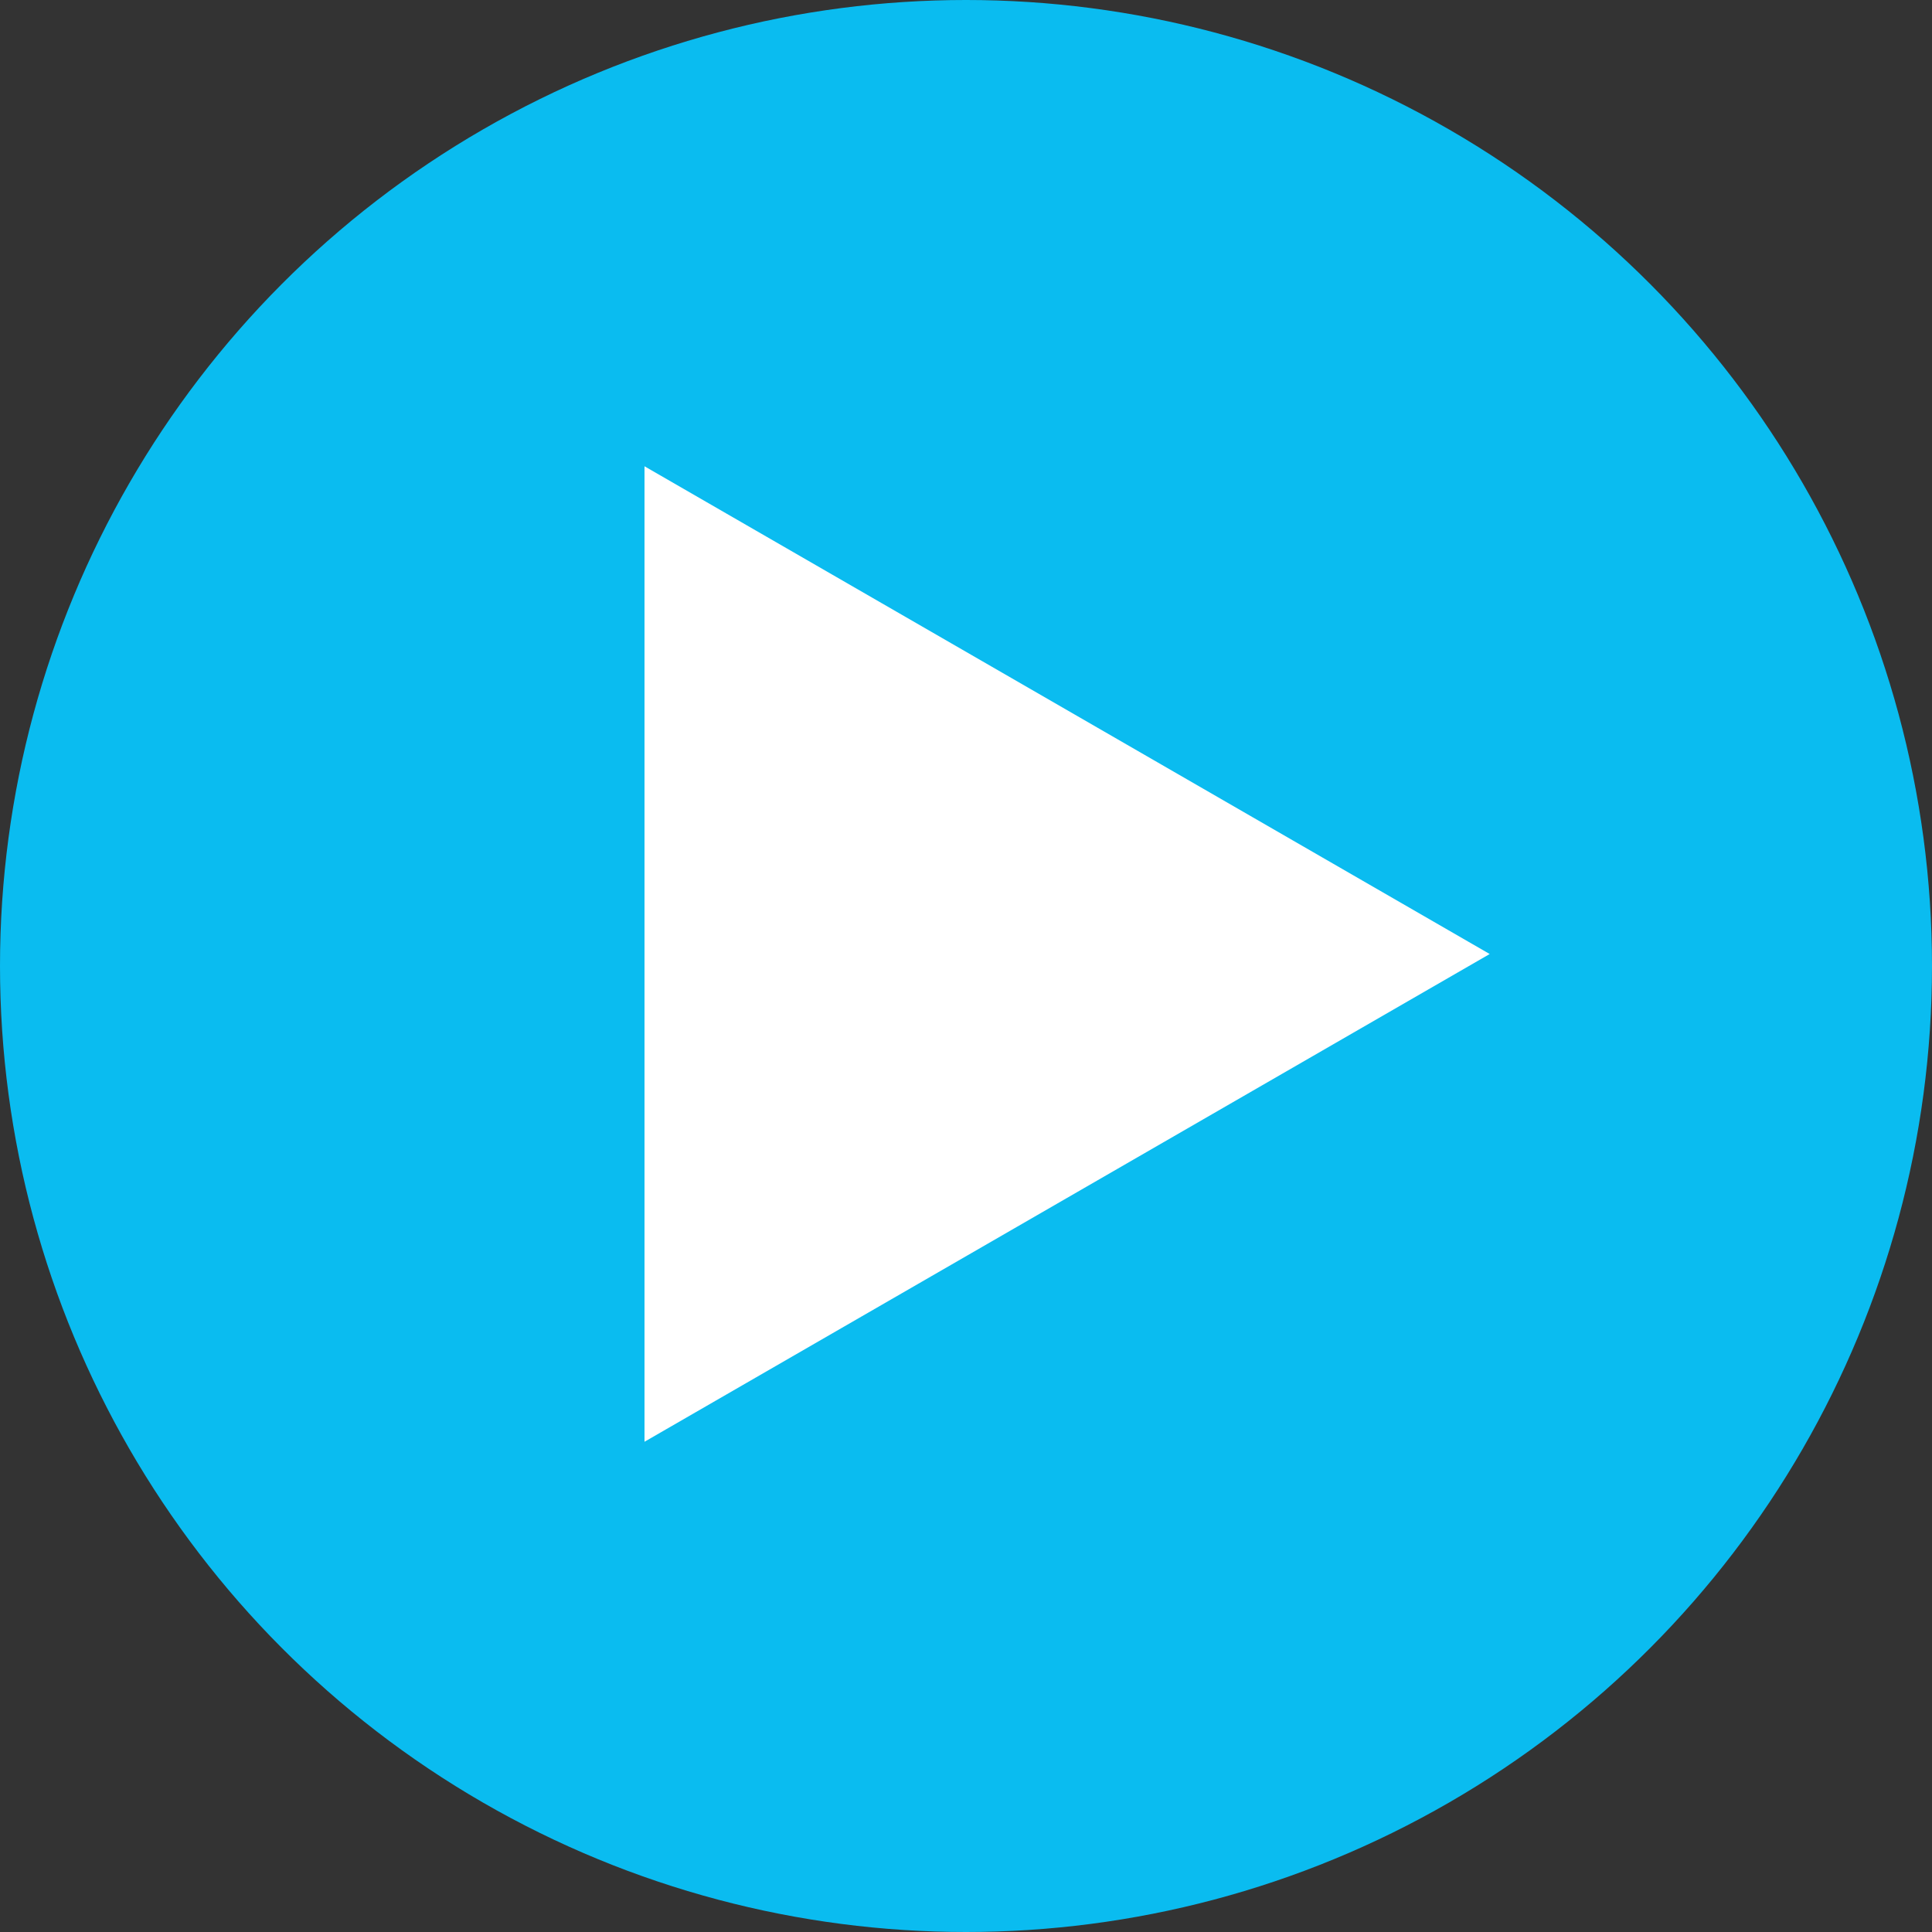
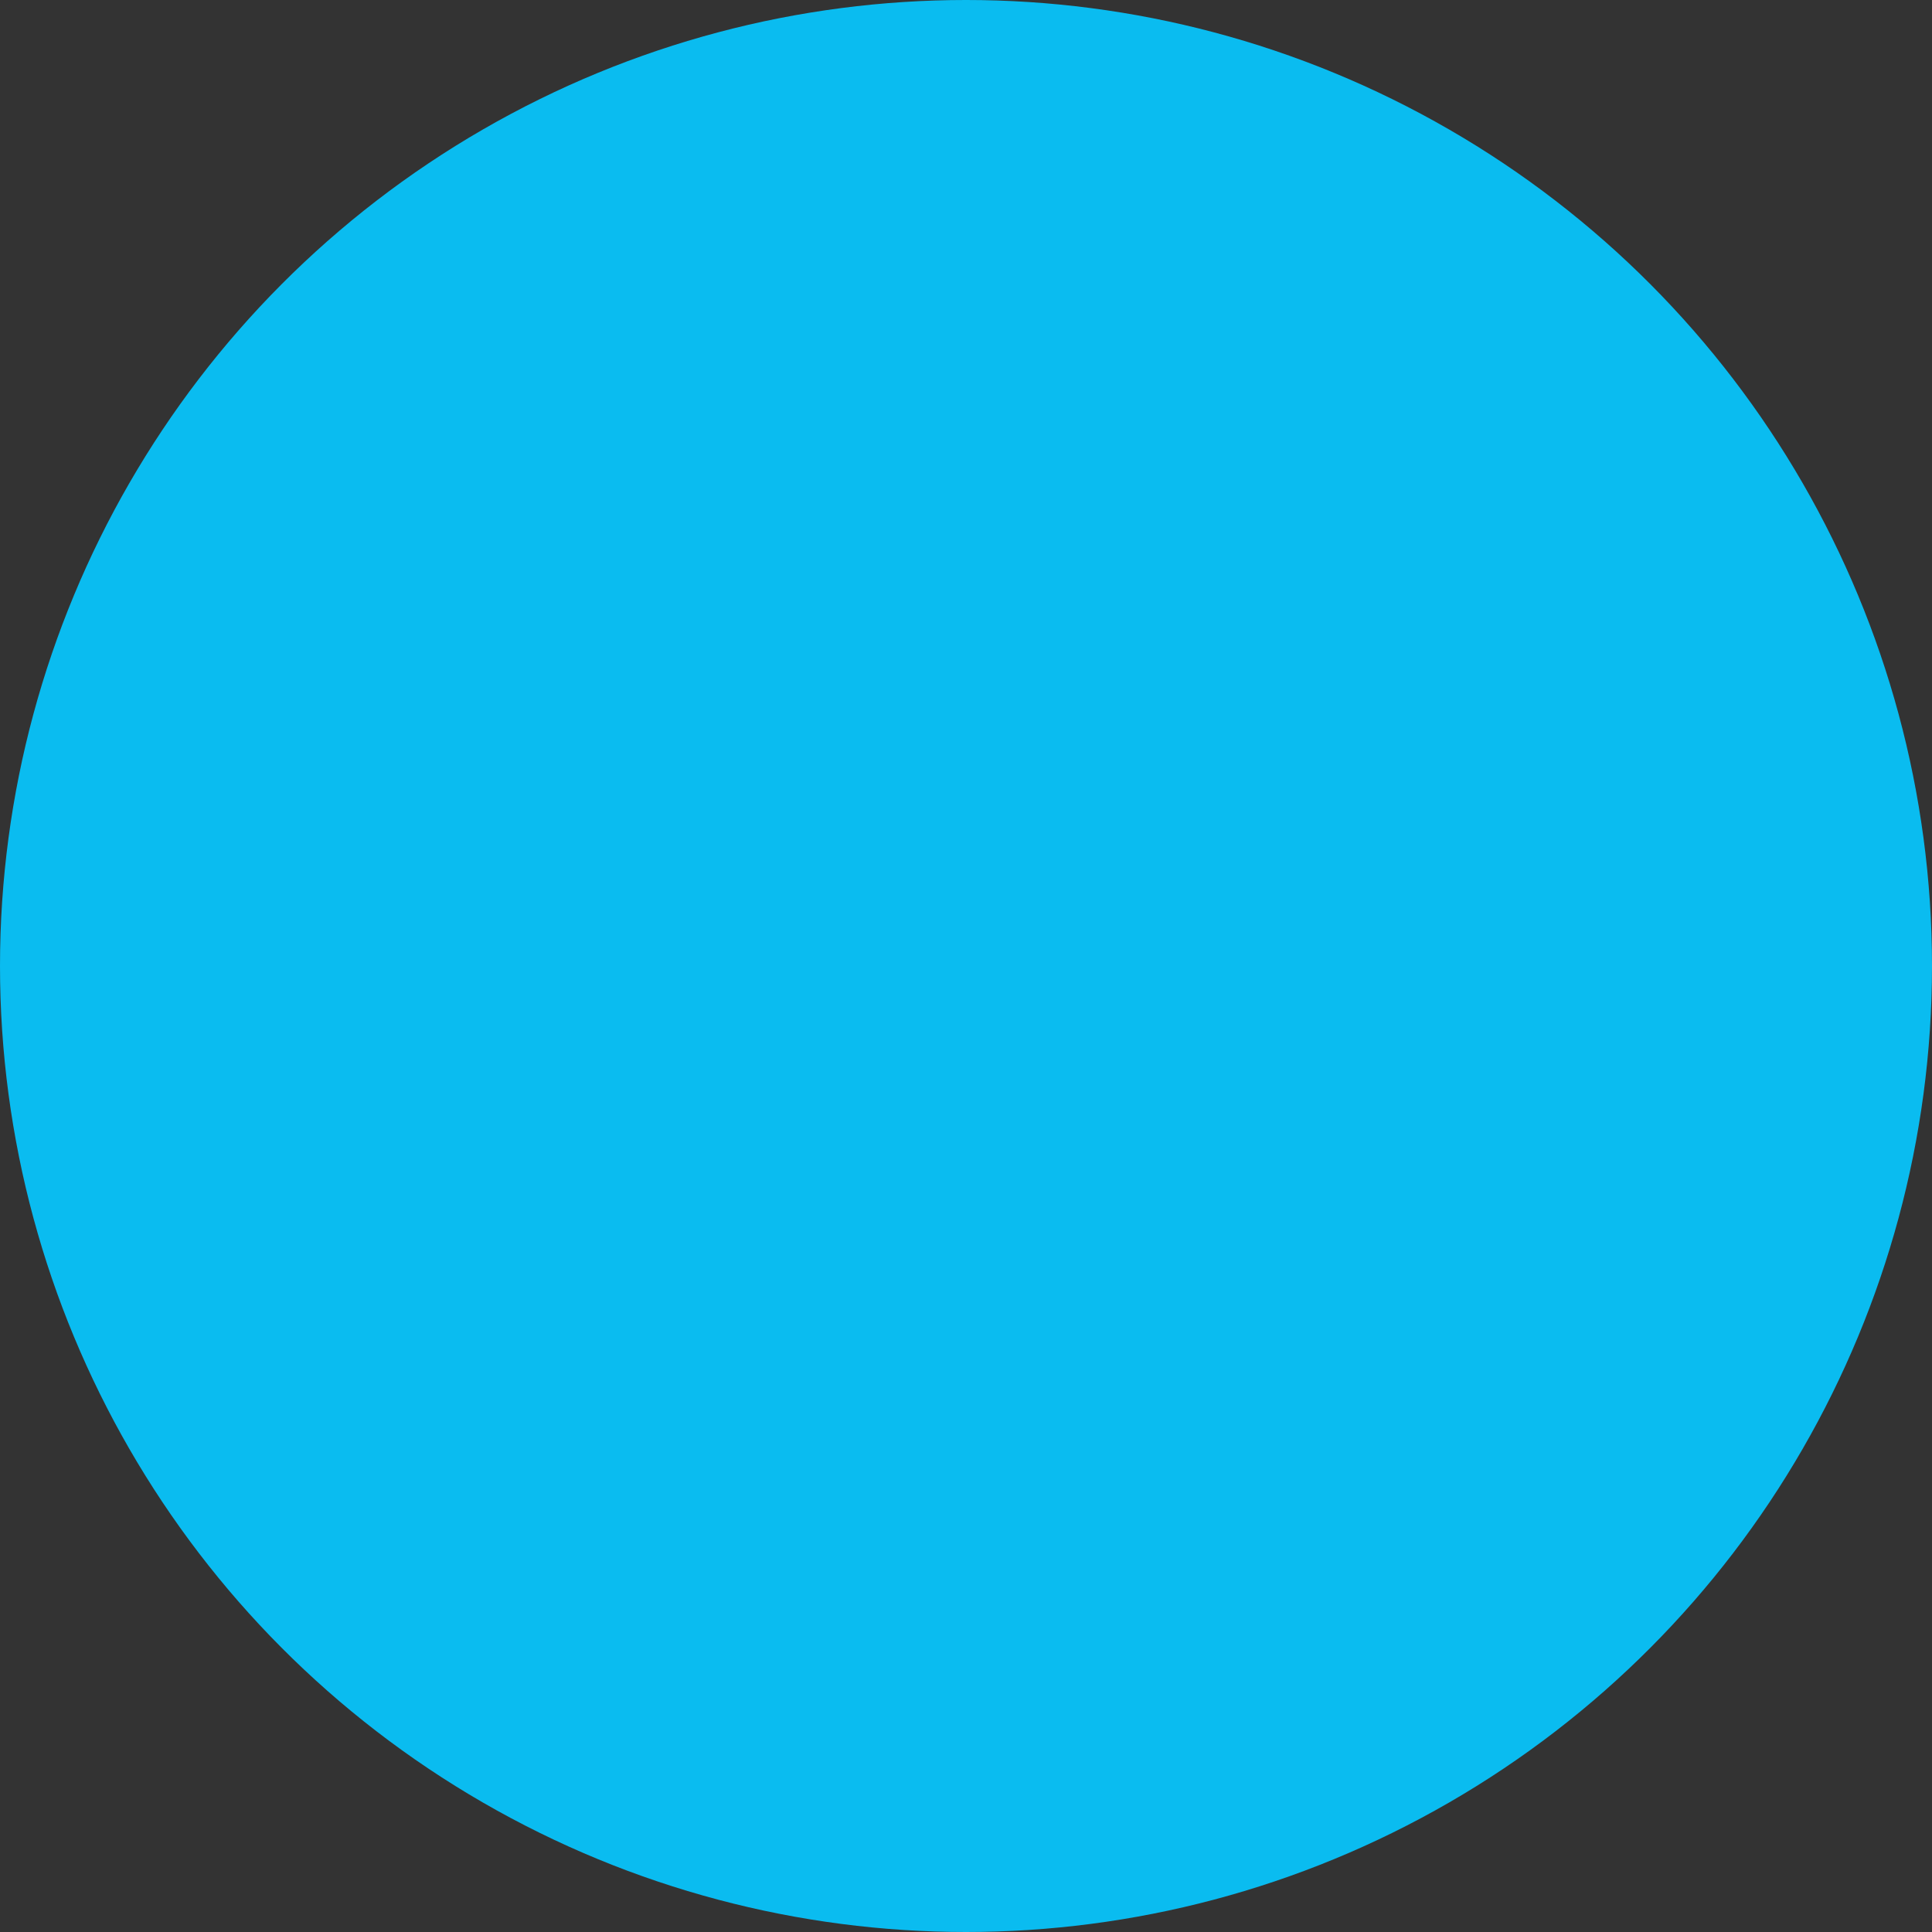
<svg xmlns="http://www.w3.org/2000/svg" viewBox="0 0 38.7 38.7">
  <rect x="0" y="0" width="38.7" height="38.7" fill="#333333" stroke="none" />
  <g data-name="レイヤー 2">
    <g data-name="レイヤー 1">
      <circle cx="19.35" cy="19.35" r="19.35" fill="#0abcf0" />
-       <path fill="#fff" d="M29.84 19.11L12.91 9.34v19.54l16.93-9.77z" />
    </g>
  </g>
</svg>